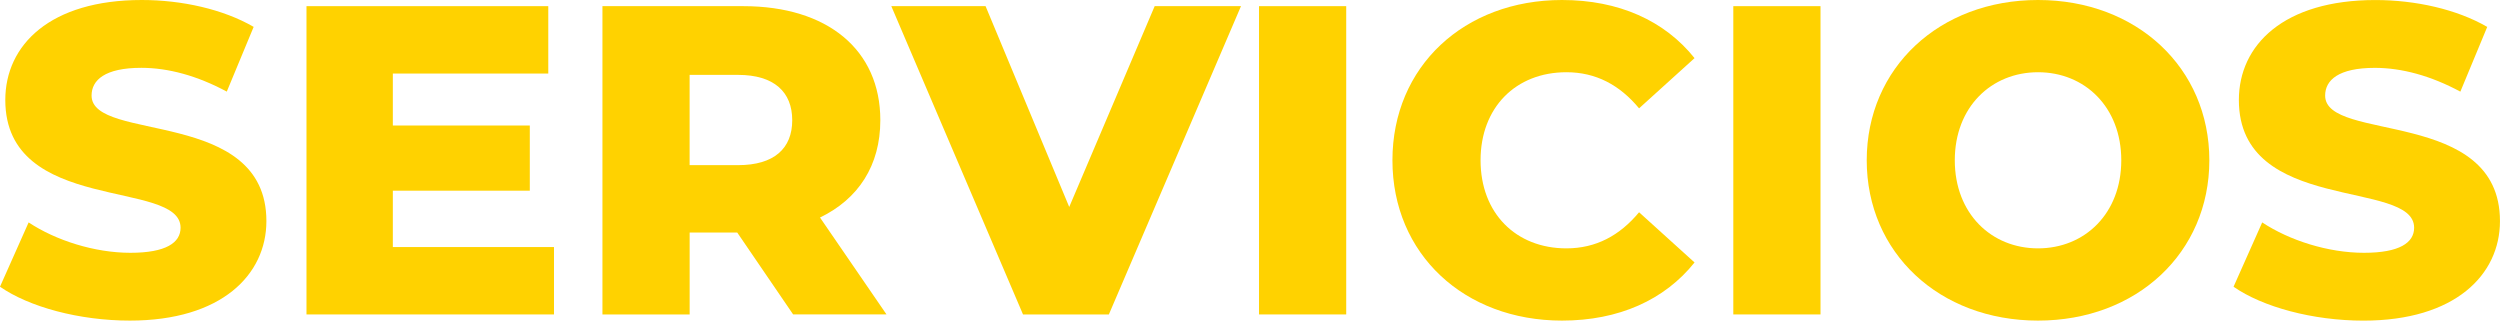
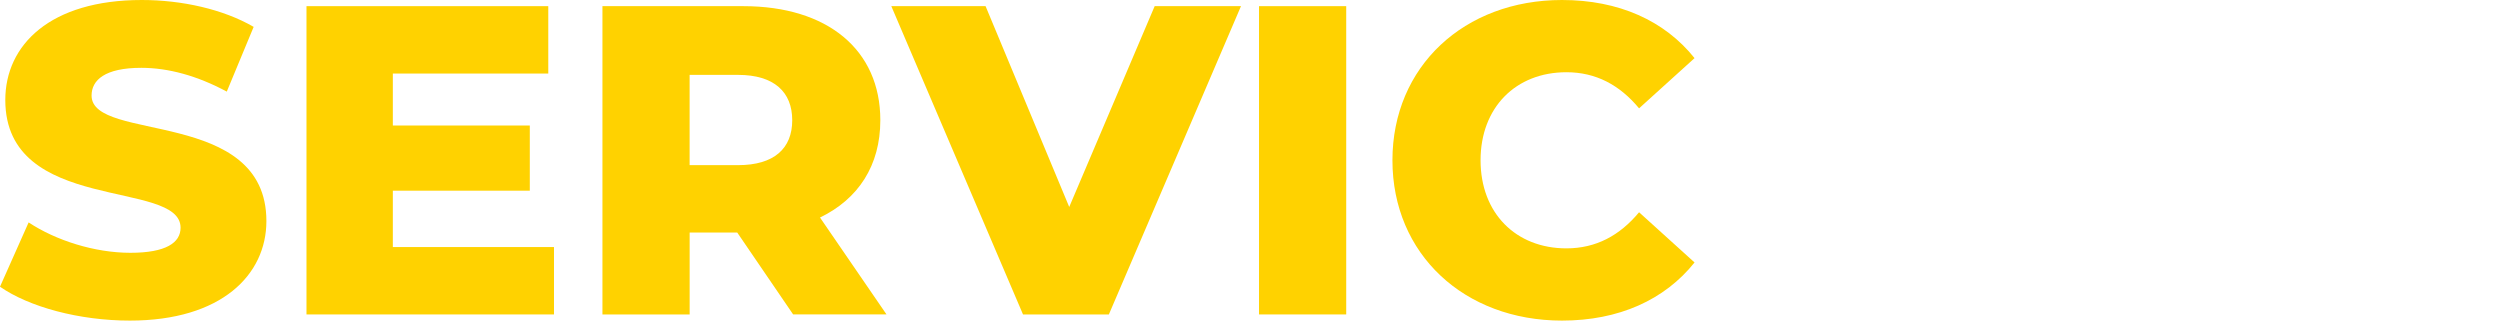
<svg xmlns="http://www.w3.org/2000/svg" id="Capa_2" data-name="Capa 2" viewBox="0 0 783.23 100.44">
  <defs>
    <style>      .cls-1 {        fill: #ffd200;      }    </style>
  </defs>
  <g id="Capa_1-2" data-name="Capa 1">
    <g>
      <path class="cls-1" d="M0,89.82l8.97-20.14c8.55,5.66,20.7,9.52,31.87,9.52s15.73-3.17,15.73-7.86c0-15.32-54.91-4.14-54.91-40.01C1.66,14.07,15.73,0,44.43,0c12.56,0,25.52,2.9,35.04,8.42l-8.42,20.28c-9.24-4.97-18.35-7.45-26.77-7.45-11.45,0-15.59,3.86-15.59,8.69,0,14.76,54.77,3.73,54.77,39.32,0,16.83-14.07,31.18-42.77,31.18-15.87,0-31.6-4.28-40.7-10.62Z" />
      <path class="cls-1" d="M173.56,77.4v21.11h-77.54V1.93h75.75v21.11h-48.7v16.28h42.91v20.42h-42.91v17.66h50.5Z" />
      <path class="cls-1" d="M230.96,72.85h-14.9v25.66h-27.32V1.93h44.15c26.35,0,42.91,13.66,42.91,35.73,0,14.21-6.9,24.7-18.9,30.49l20.83,30.35h-29.25l-17.52-25.66ZM231.23,23.46h-15.18v28.28h15.18c11.31,0,16.97-5.24,16.97-14.07s-5.66-14.21-16.97-14.21Z" />
      <path class="cls-1" d="M388.79,1.93l-41.39,96.58h-26.9L279.24,1.93h29.53l26.21,62.91L361.75,1.93h27.04Z" />
      <path class="cls-1" d="M394.44,1.93h27.32v96.58h-27.32V1.93Z" />
      <path class="cls-1" d="M436.24,50.22c0-29.39,22.49-50.22,53.12-50.22,17.8,0,32.15,6.48,41.53,18.21l-17.38,15.73c-6.07-7.31-13.52-11.31-22.76-11.31-15.87,0-26.9,11.04-26.9,27.59s11.04,27.59,26.9,27.59c9.24,0,16.69-4,22.76-11.31l17.38,15.73c-9.38,11.73-23.73,18.21-41.53,18.21-30.63,0-53.12-20.83-53.12-50.22Z" />
-       <path class="cls-1" d="M543.03,1.93h27.32v96.58h-27.32V1.93Z" />
-       <path class="cls-1" d="M584.83,50.22c0-28.97,22.76-50.22,53.67-50.22s53.67,21.25,53.67,50.22-22.76,50.22-53.67,50.22-53.67-21.25-53.67-50.22ZM664.58,50.22c0-16.69-11.45-27.59-26.08-27.59s-26.08,10.9-26.08,27.59,11.45,27.59,26.08,27.59,26.08-10.9,26.08-27.59Z" />
-       <path class="cls-1" d="M699.76,89.82l8.97-20.14c8.55,5.66,20.7,9.52,31.87,9.52s15.73-3.17,15.73-7.86c0-15.32-54.91-4.14-54.91-40.01,0-17.25,14.07-31.32,42.77-31.32,12.56,0,25.53,2.9,35.04,8.42l-8.42,20.28c-9.24-4.97-18.35-7.45-26.77-7.45-11.45,0-15.59,3.86-15.59,8.69,0,14.76,54.77,3.73,54.77,39.32,0,16.83-14.07,31.18-42.77,31.18-15.87,0-31.6-4.28-40.7-10.62Z" />
    </g>
  </g>
</svg>